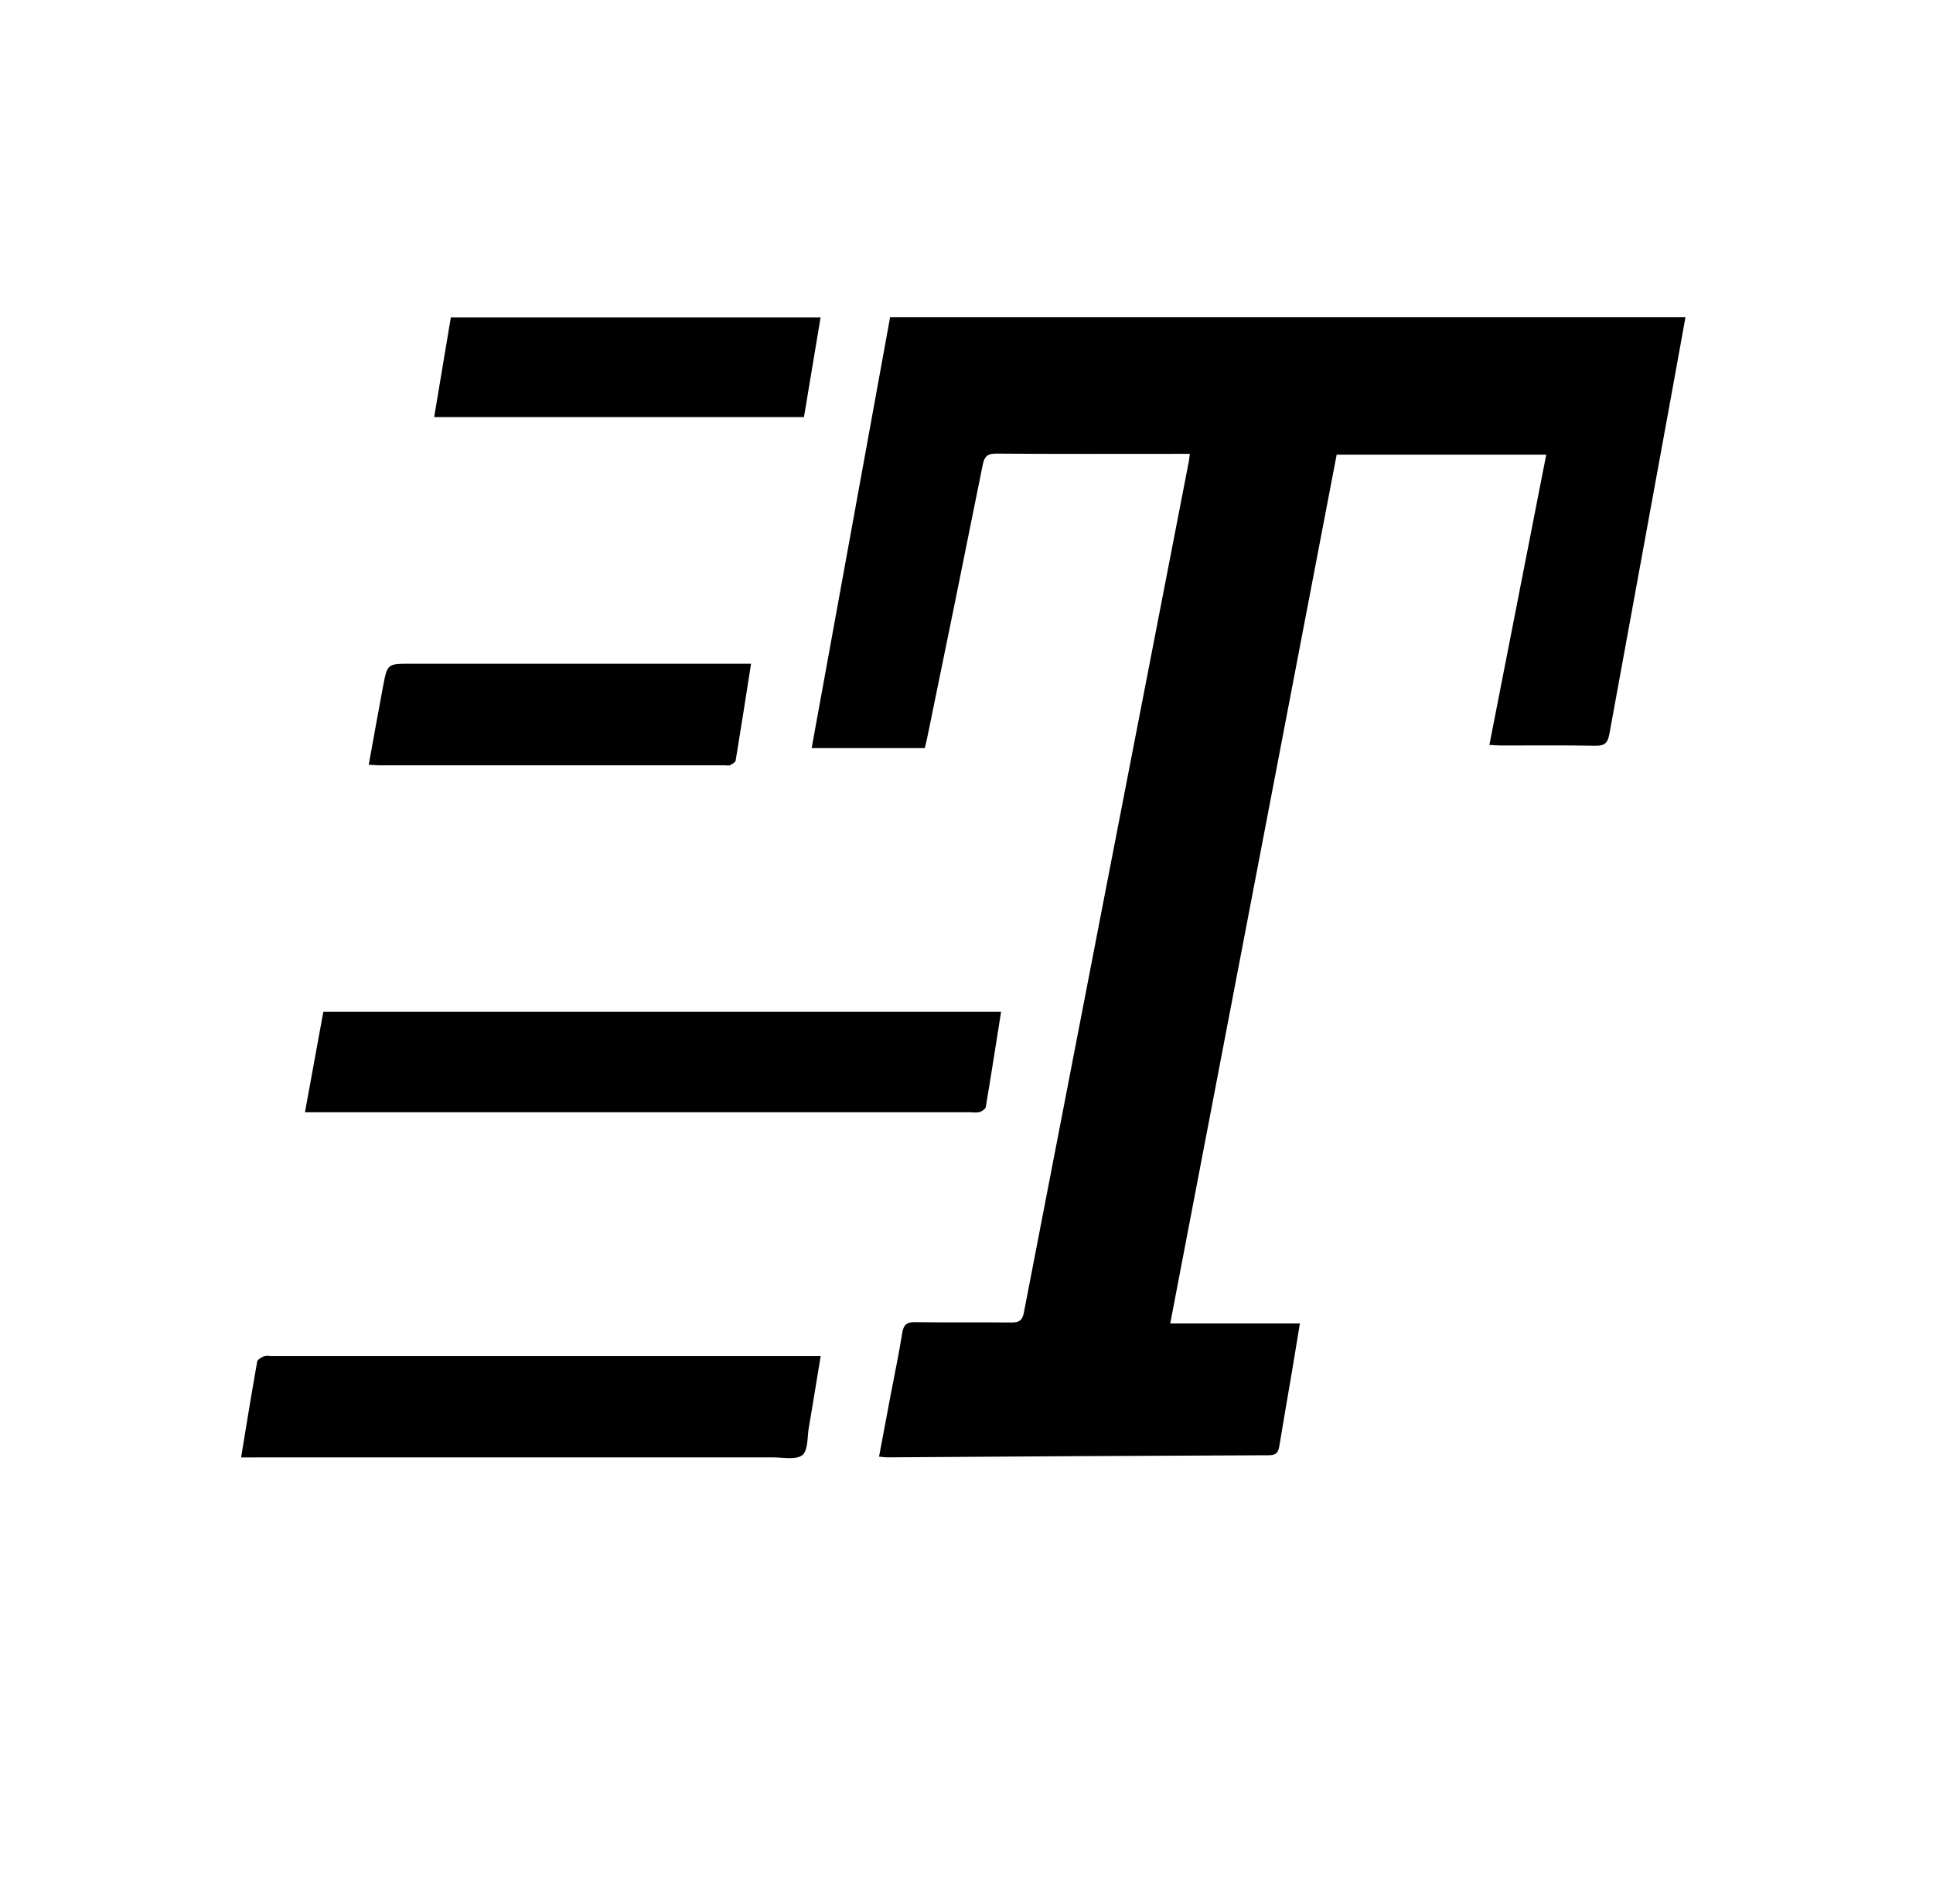
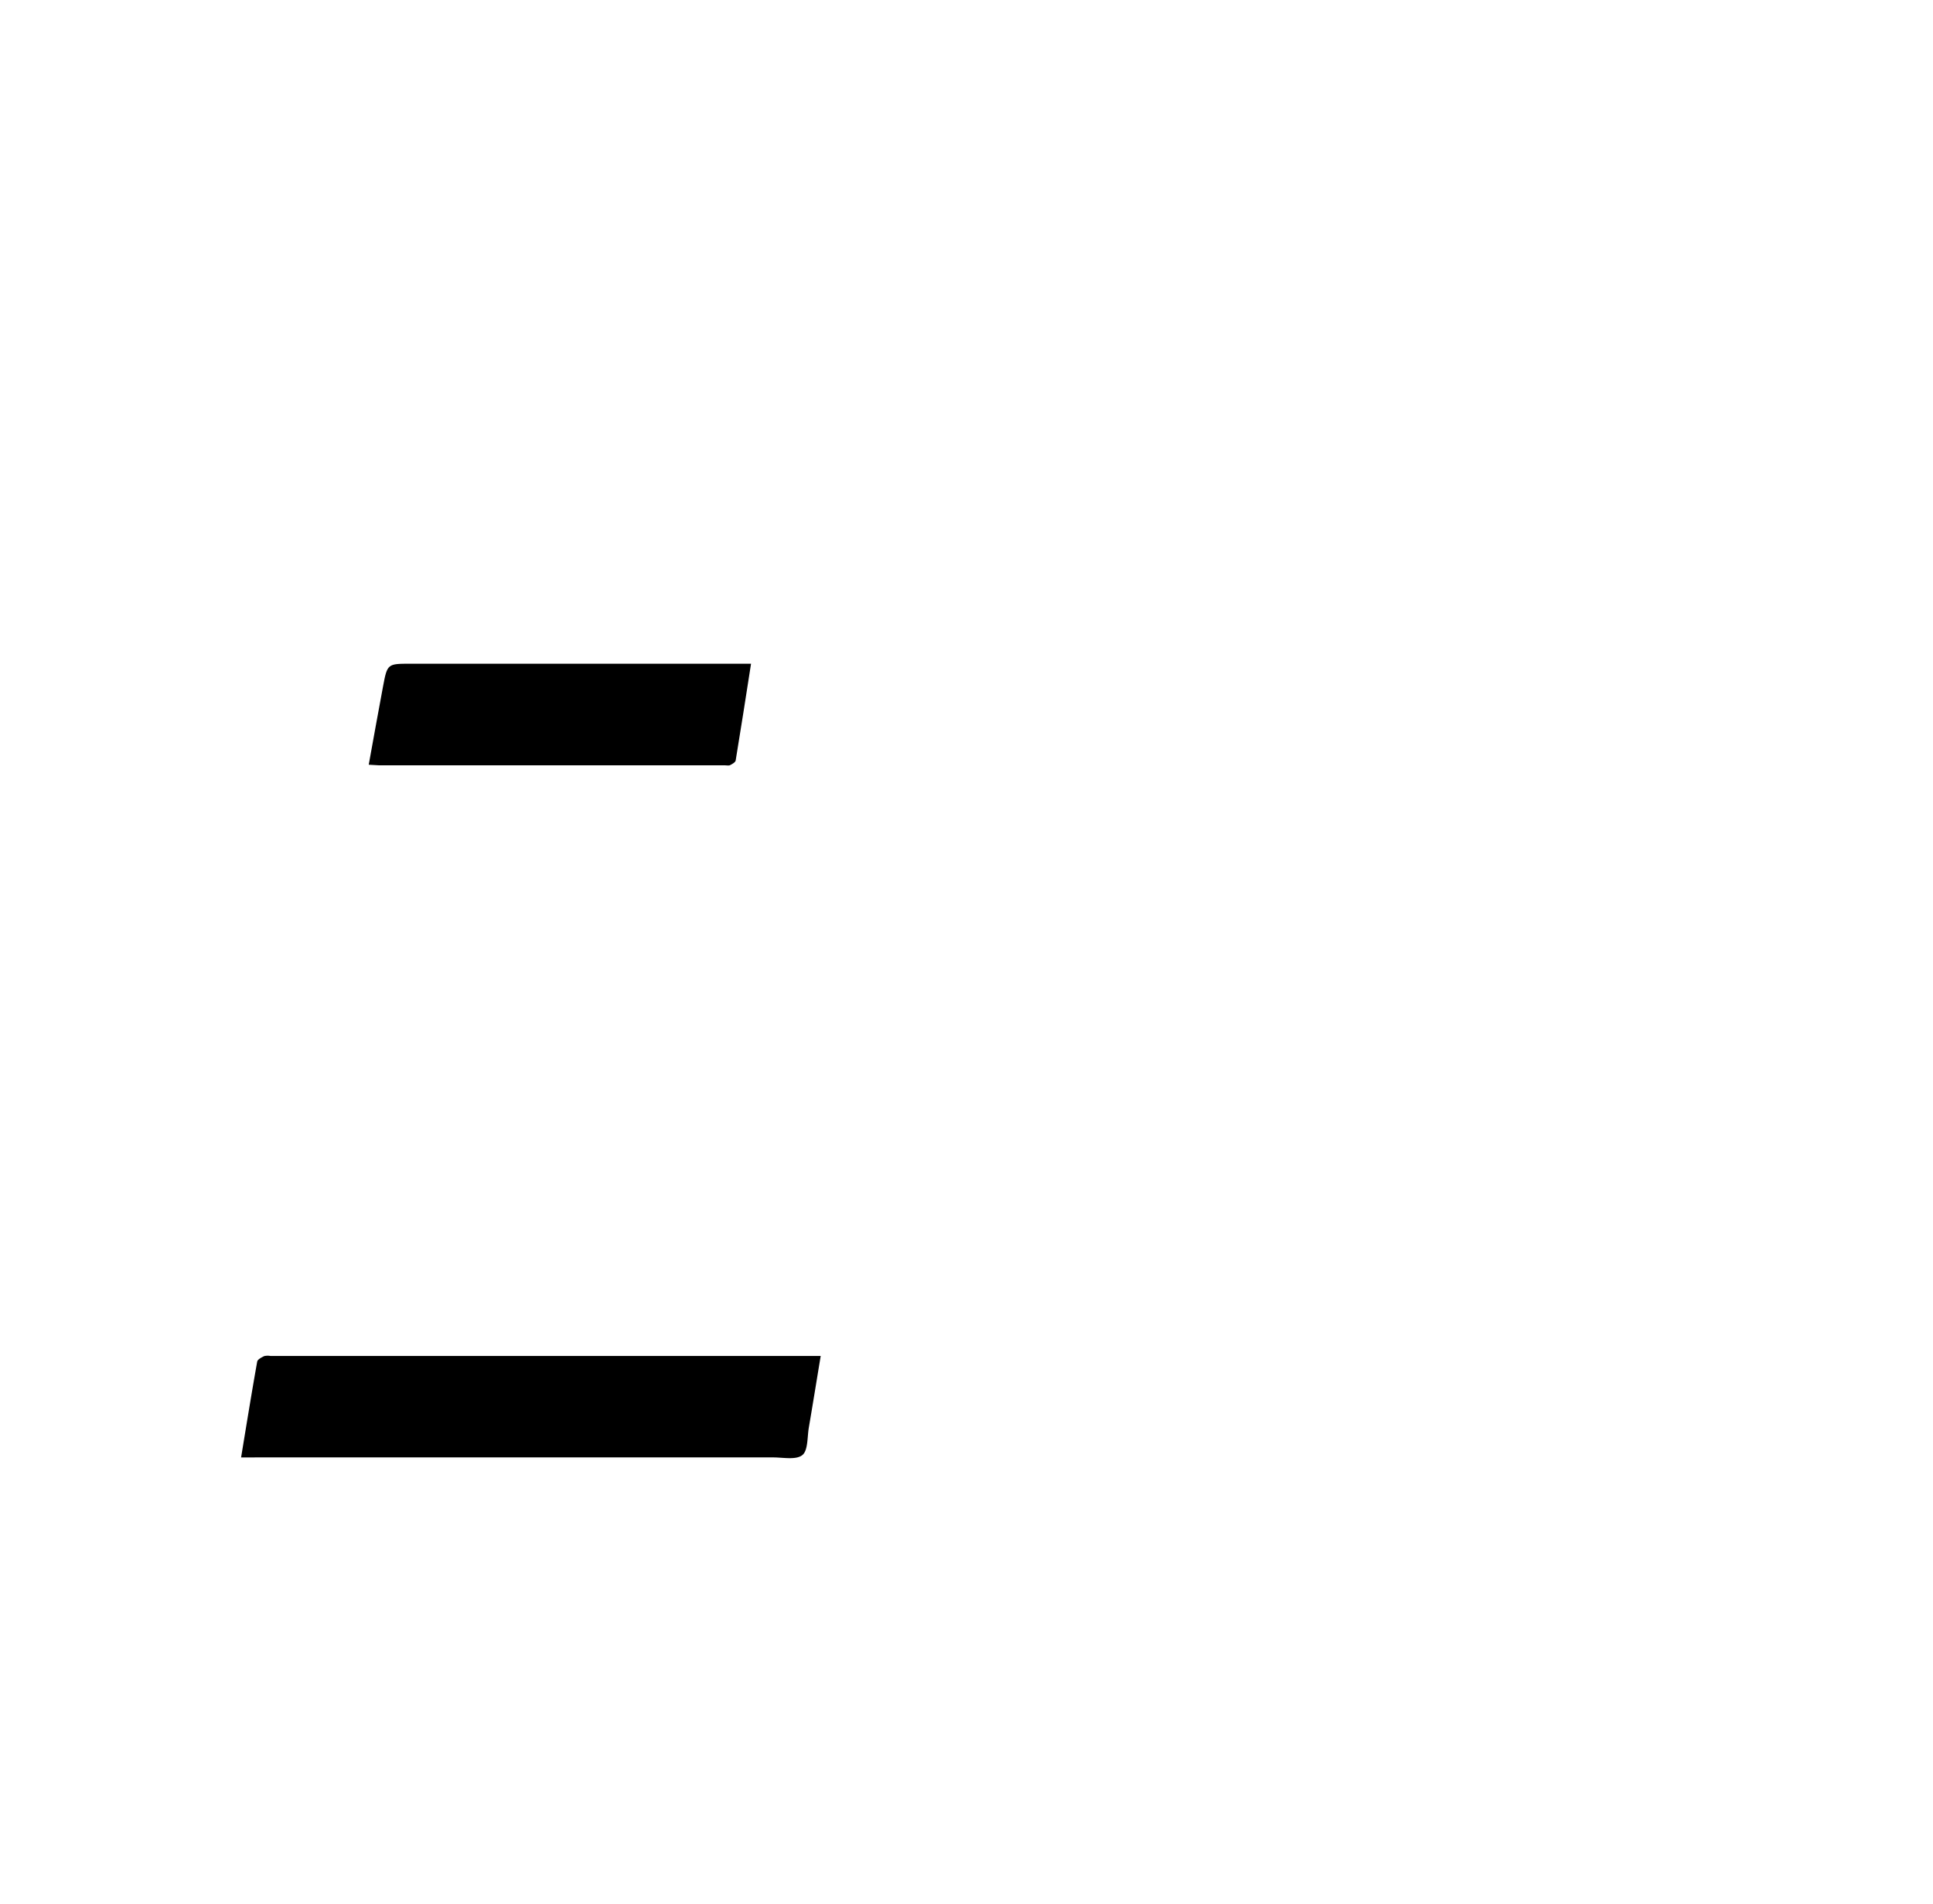
<svg xmlns="http://www.w3.org/2000/svg" viewBox="0 0 659.22 649.53">
-   <path fill="currentColor" d="M405.77,154.81H402c-20.74,0-41.49.08-62.24-.08-3,0-4,.92-4.61,3.8q-9.31,46.42-18.87,92.8c-.26,1.26-.58,2.51-.9,3.85H276.8c8.94-49.07,17.82-97.88,26.76-147H574.81c-1.63,9-3.2,17.77-4.81,26.54q-10.59,57.83-21.15,115.66c-.55,3-1.61,4.08-4.78,4-10.73-.21-21.46-.08-32.19-.09-1.16,0-2.32-.11-3.95-.2,6.48-33.1,12.91-65.88,19.39-99H455.85q-28.34,147.95-56.76,296.34h44.22c-.93,5.65-1.76,10.78-2.62,15.89-1.45,8.58-2.95,17.15-4.36,25.73-.34,2.07-.83,3.33-3.49,3.34q-65.1.25-130.19.72c-.82,0-1.64-.13-2.87-.23,1.32-7,2.6-13.91,3.91-20.77,1.35-7.14,2.86-14.25,4-21.42.46-2.75,1.45-3.75,4.33-3.7,11,.16,21.94,0,32.91.12,2.6,0,3.73-.67,4.24-3.35q28-144.9,56.15-289.79C405.52,157.09,405.59,156.16,405.77,154.81Z" />
-   <path fill="currentColor" d="M341.41,345.09c-1.77,11.15-3.43,21.85-5.23,32.53-.12.69-1.27,1.42-2.1,1.71a8.94,8.94,0,0,1-2.84.07H104c2.14-11.69,4.2-23,6.28-34.31Z" />
  <path fill="currentColor" d="M82.22,497.14c1.87-11.33,3.59-22,5.49-32.67.13-.76,1.46-1.44,2.37-1.89a5.33,5.33,0,0,1,2.12-.06H279.89c-1.41,8.5-2.69,16.46-4.05,24.42-.56,3.27-.24,7.84-2.23,9.41-2.18,1.72-6.55.77-10,.78q-88.15,0-176.31,0Z" />
  <path fill="currentColor" d="M125.75,260.85c1.68-9.19,3.23-18,4.88-26.72,1.46-7.74,1.51-7.73,9.4-7.73h116.1c-1.78,11.38-3.45,22.19-5.24,33-.11.63-1.16,1.22-1.9,1.59-.47.25-1.17.06-1.76.06h-118C128.26,261,127.32,260.93,125.75,260.85Z" />
-   <path fill="currentColor" d="M148.07,142.26c1.93-11.53,3.78-22.67,5.68-34h126.1c-1.91,11.43-3.78,22.66-5.67,34Z" />
</svg>